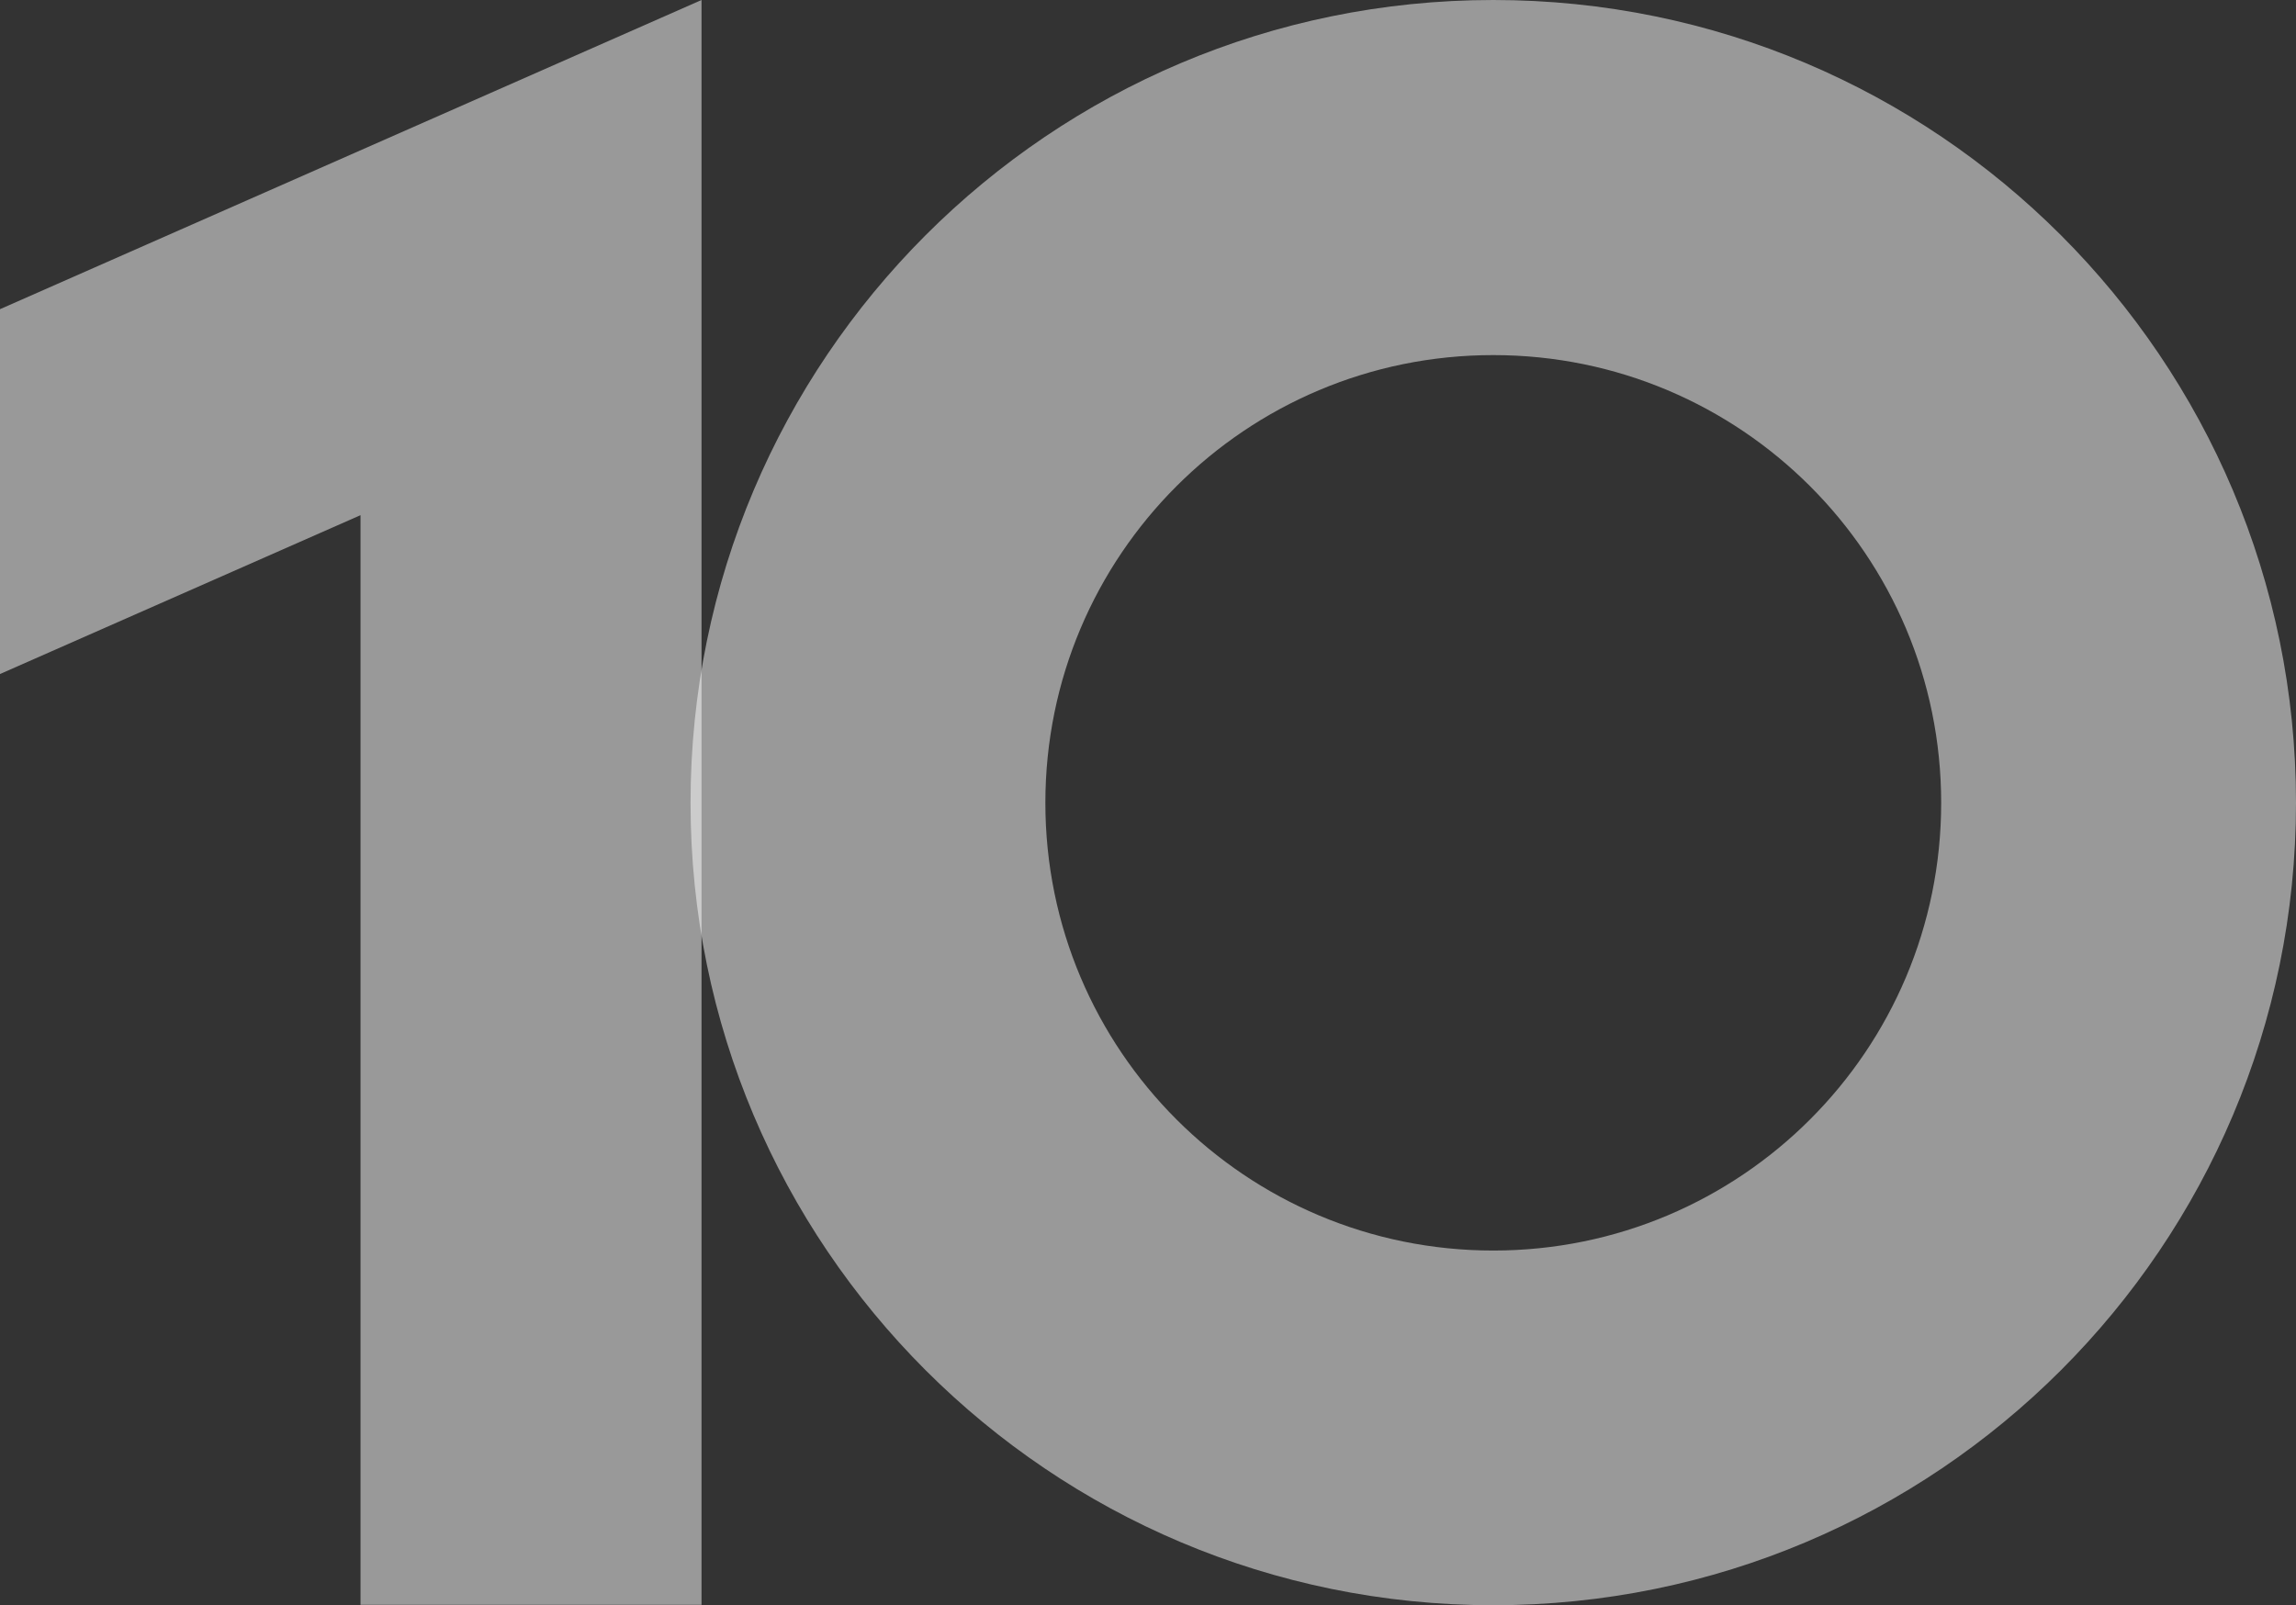
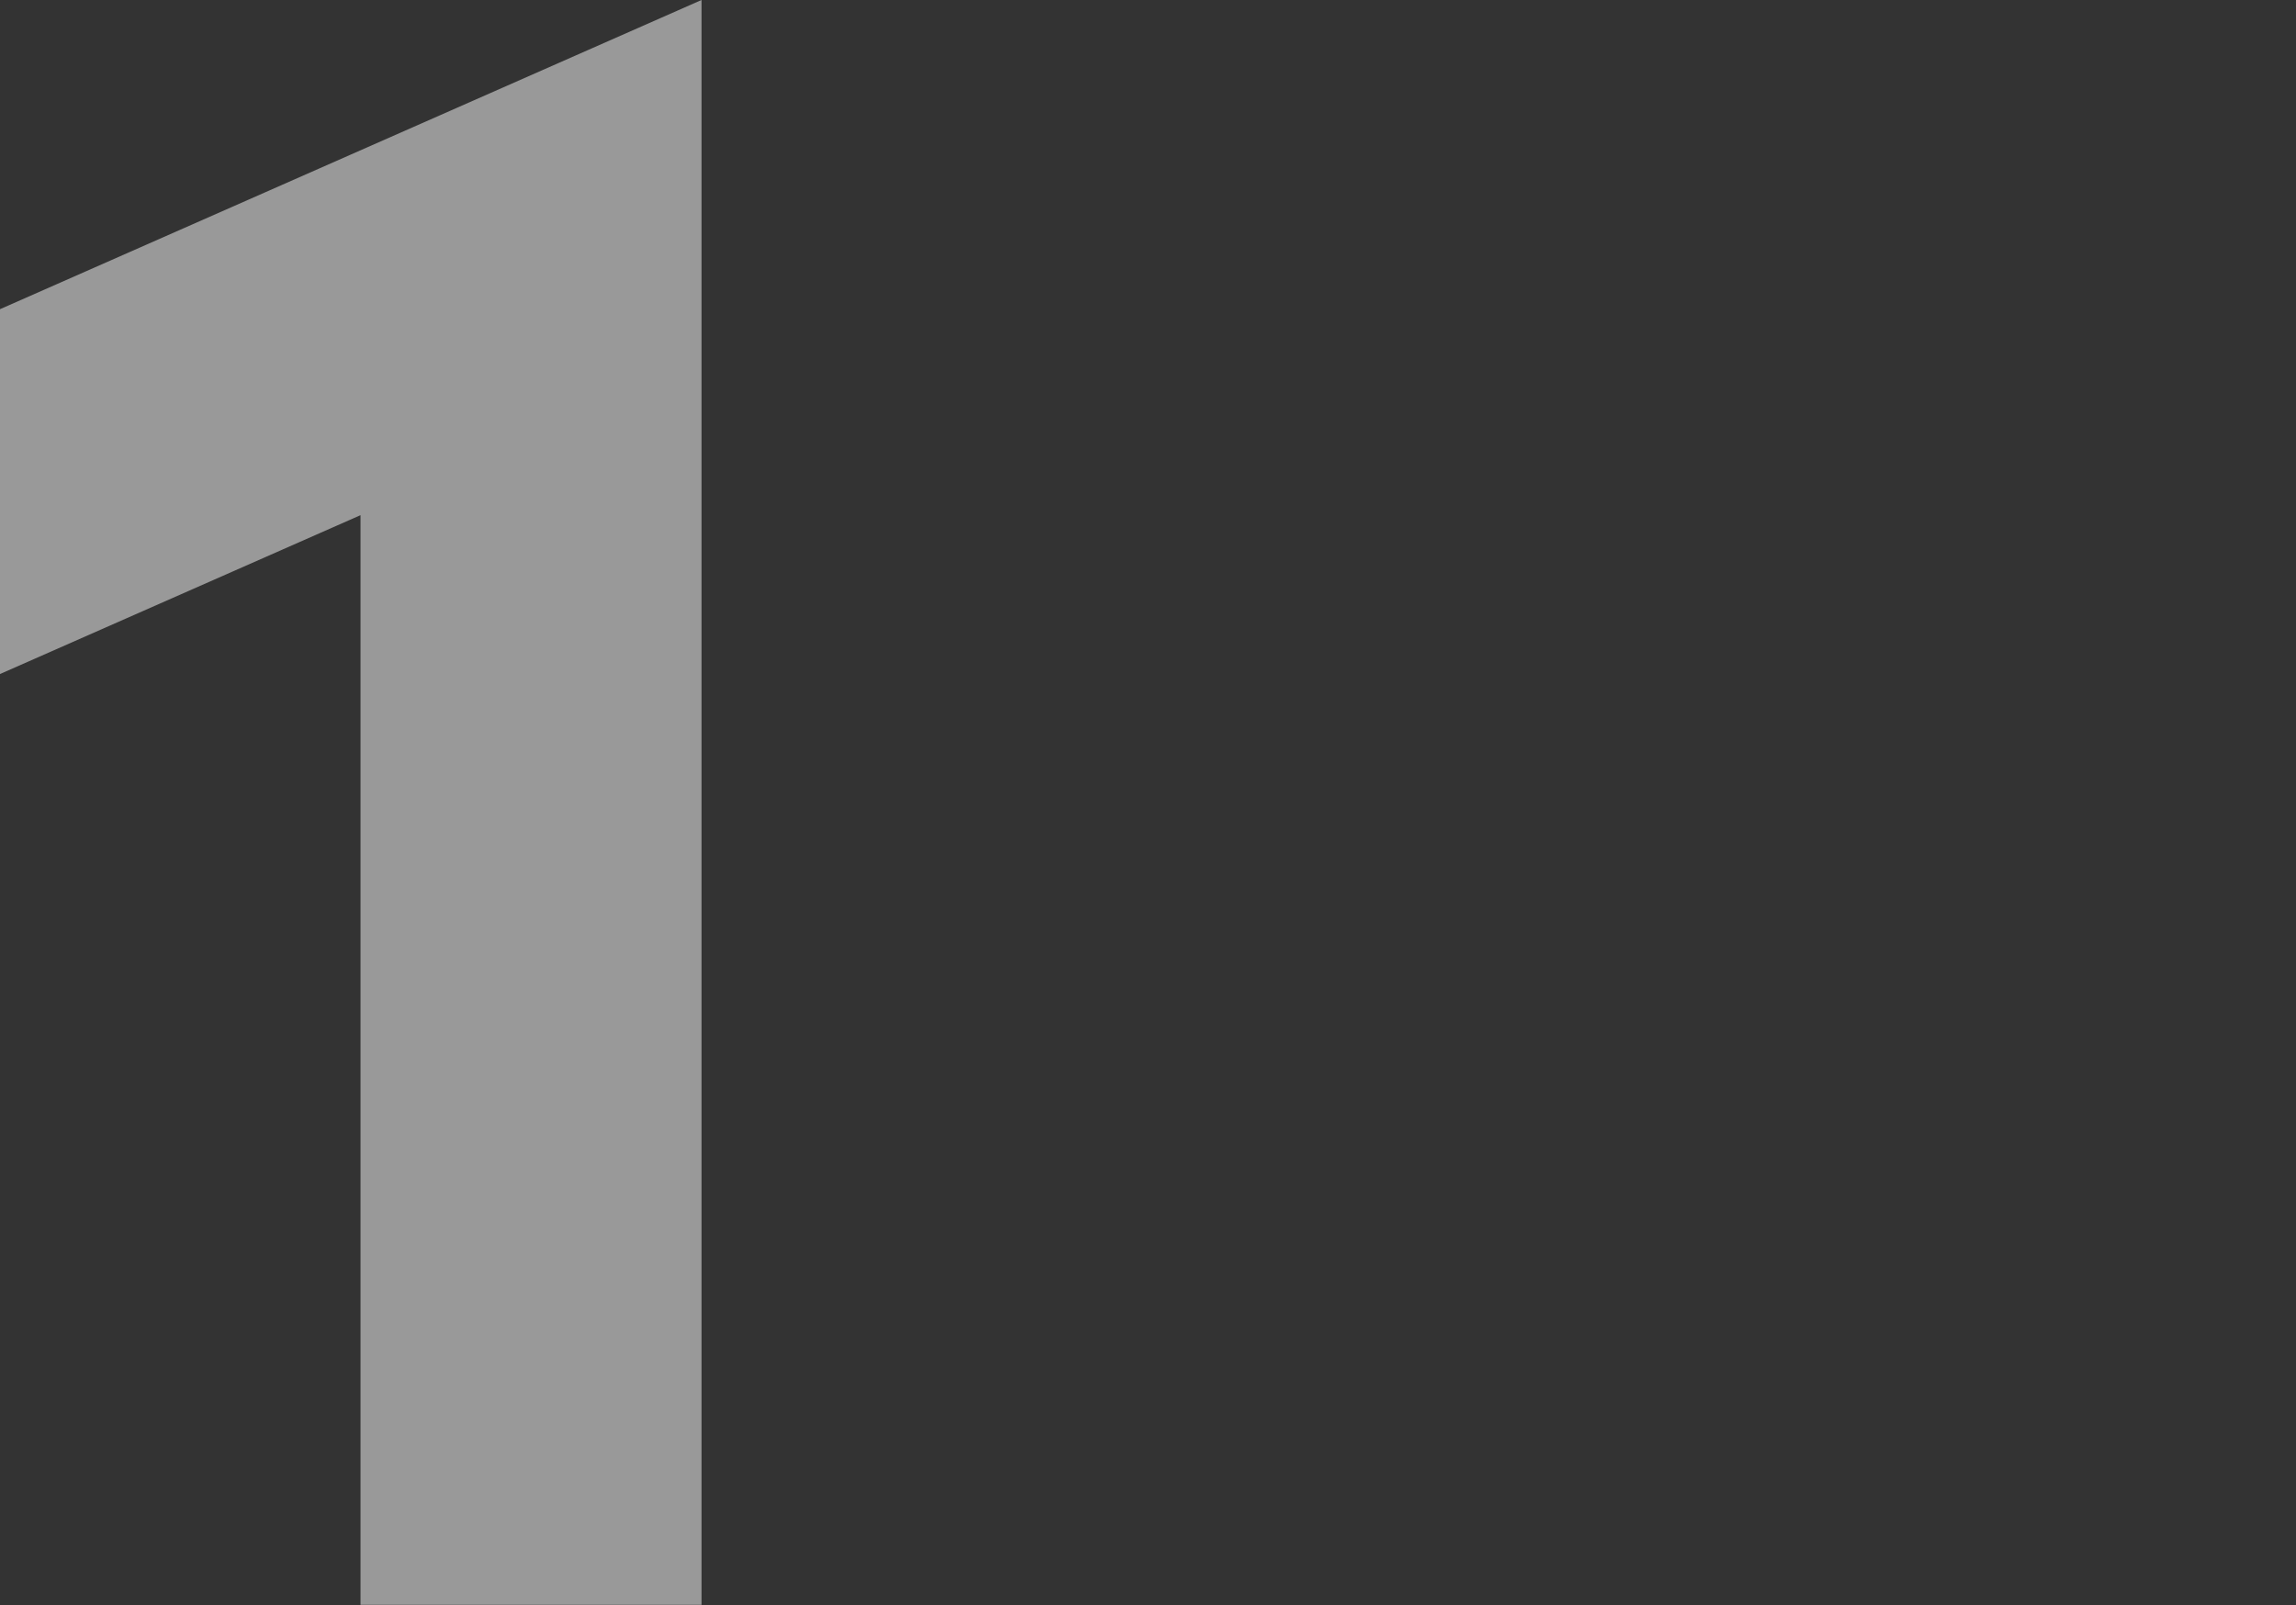
<svg xmlns="http://www.w3.org/2000/svg" width="429" height="300" viewBox="0 0 429 300" fill="none">
  <rect x="0" y="0" width="429" height="300" fill="#333333" stroke="none" />
  <path d="M0 57.783V125.968L67.361 96.279V299.924H131.077V0L0 57.783Z" fill="white" fill-opacity="0.5" />
-   <path d="M279.013 0C196.16 0 129.027 67.198 129.027 150.038C129.027 232.878 196.16 300 279.013 300C361.867 300 429 232.878 429 150.038C429 67.198 361.867 0 279.013 0ZM279.013 233.713C232.764 233.713 195.324 196.279 195.324 150.038C195.324 103.797 232.764 66.363 279.013 66.363C325.262 66.363 362.702 103.797 362.702 150.038C362.702 196.279 325.262 233.713 279.013 233.713Z" fill="white" fill-opacity="0.5" />
</svg>